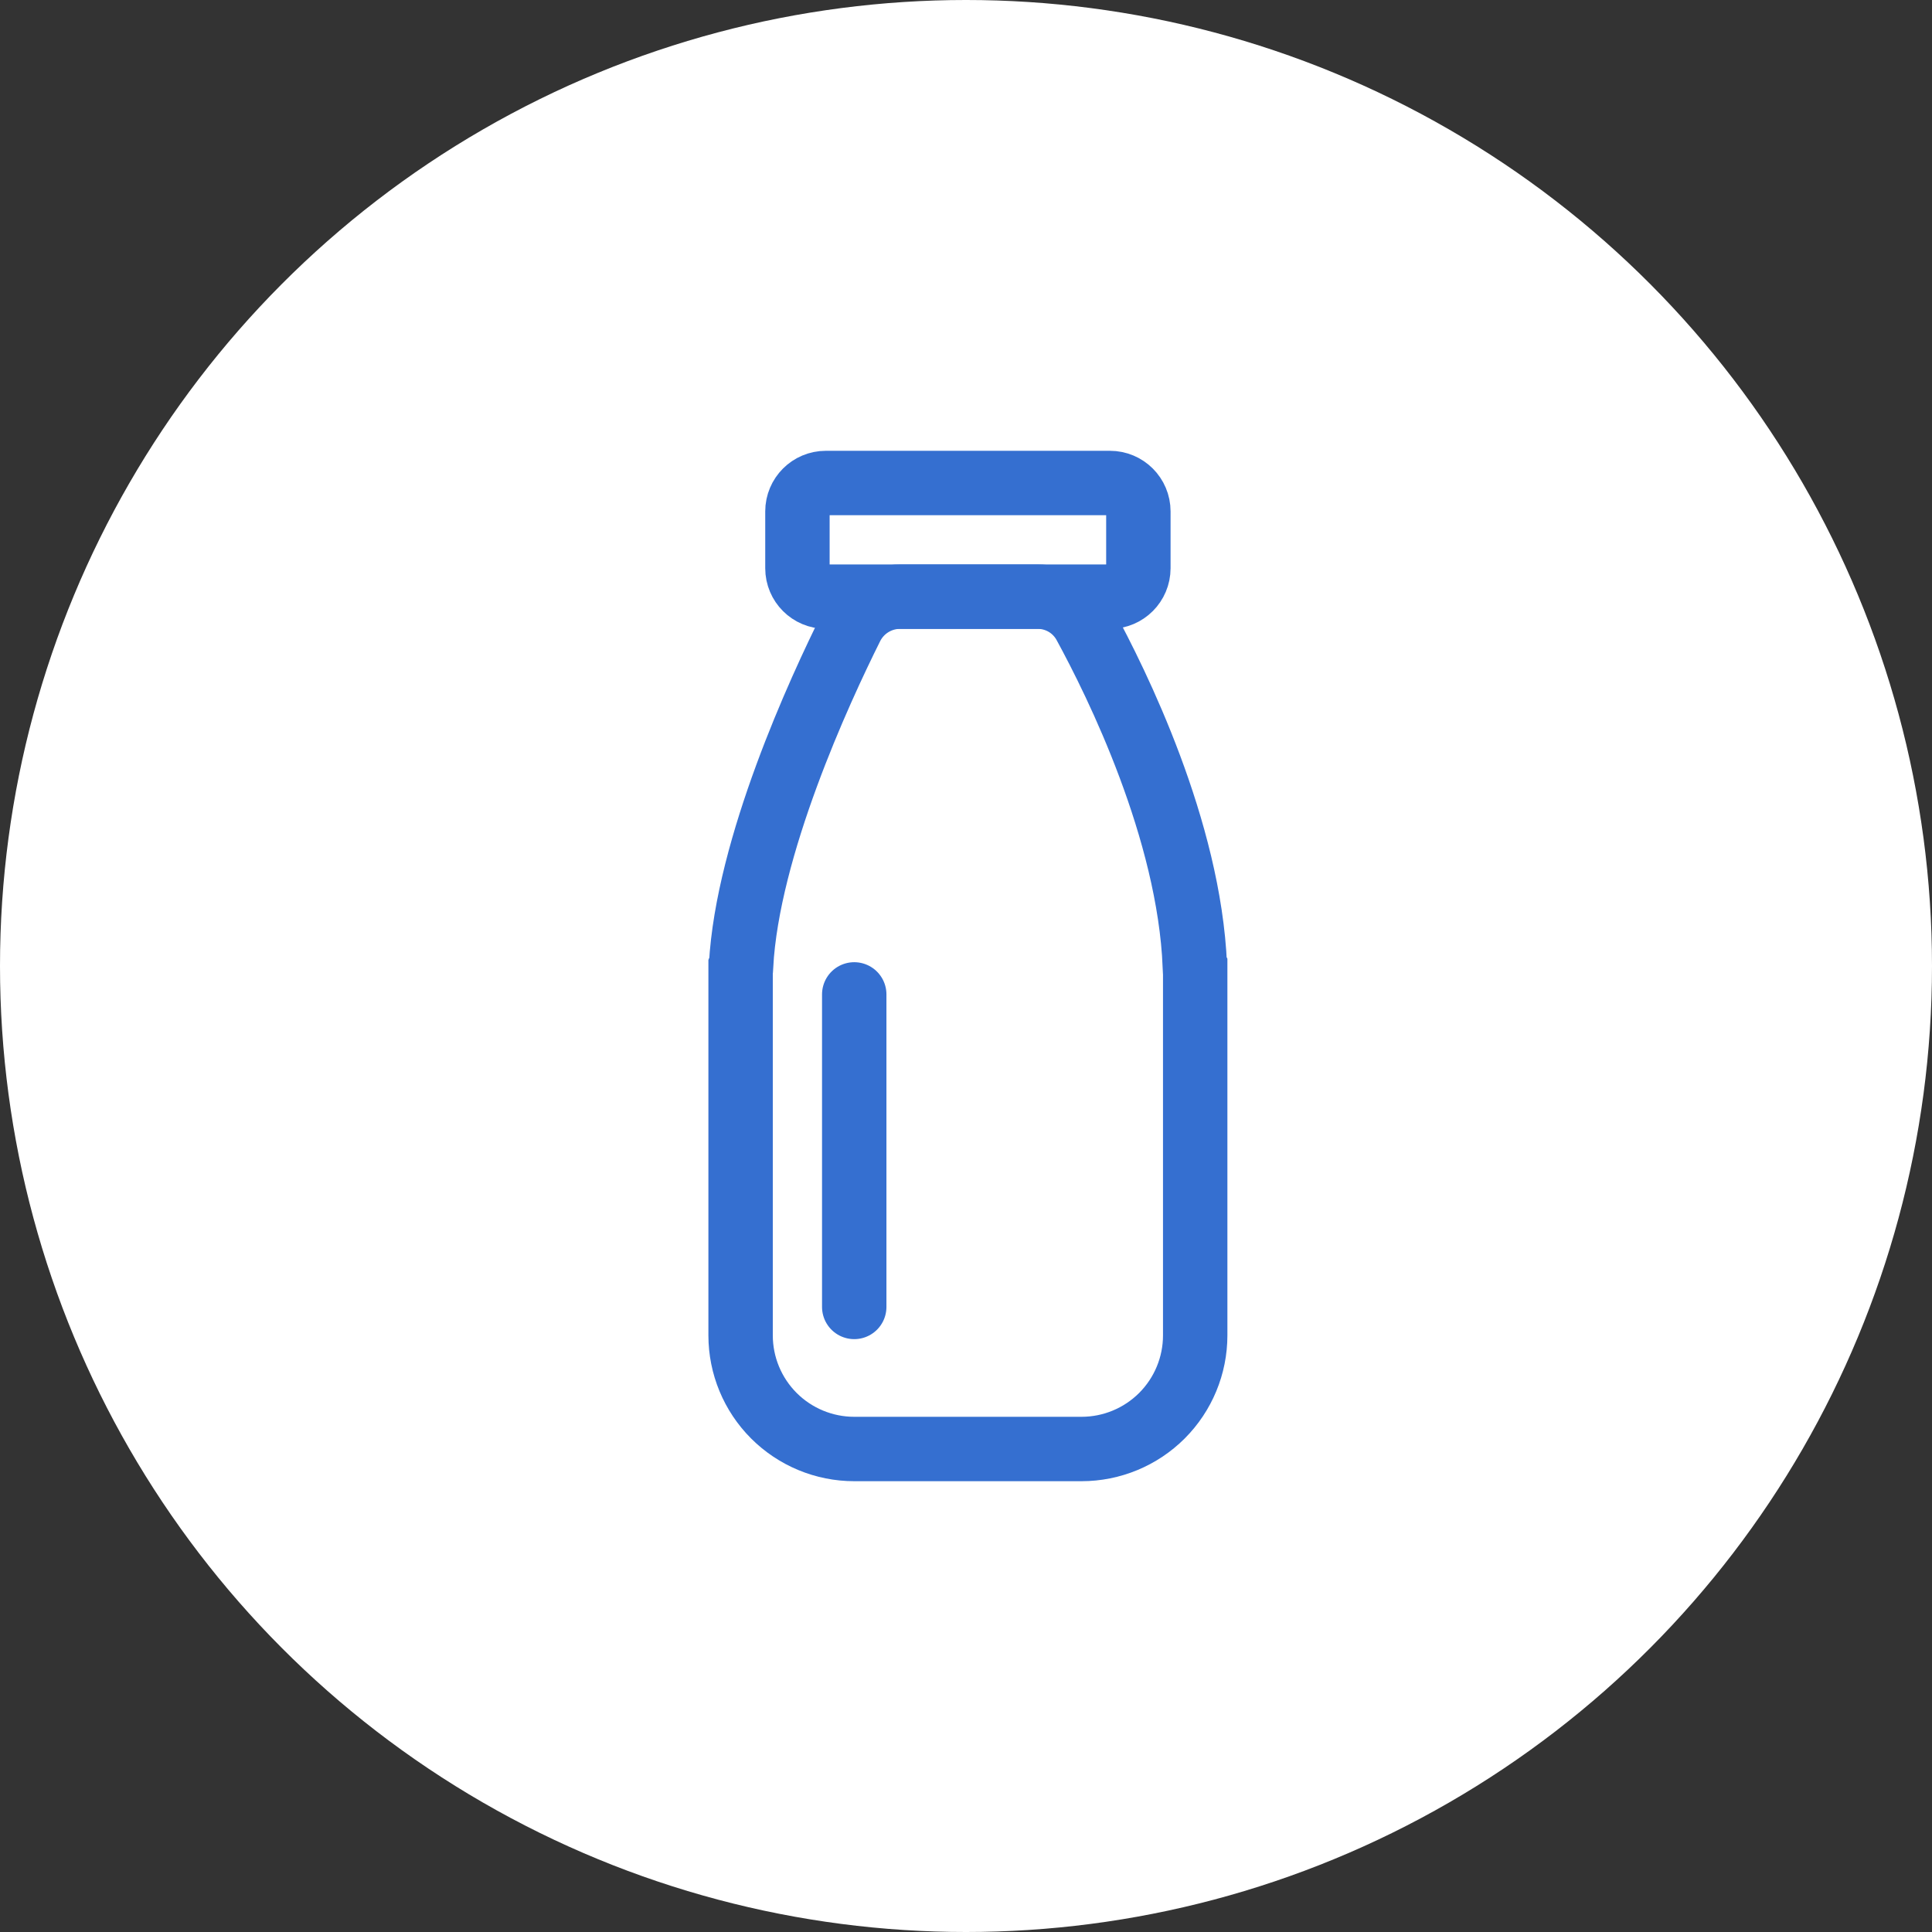
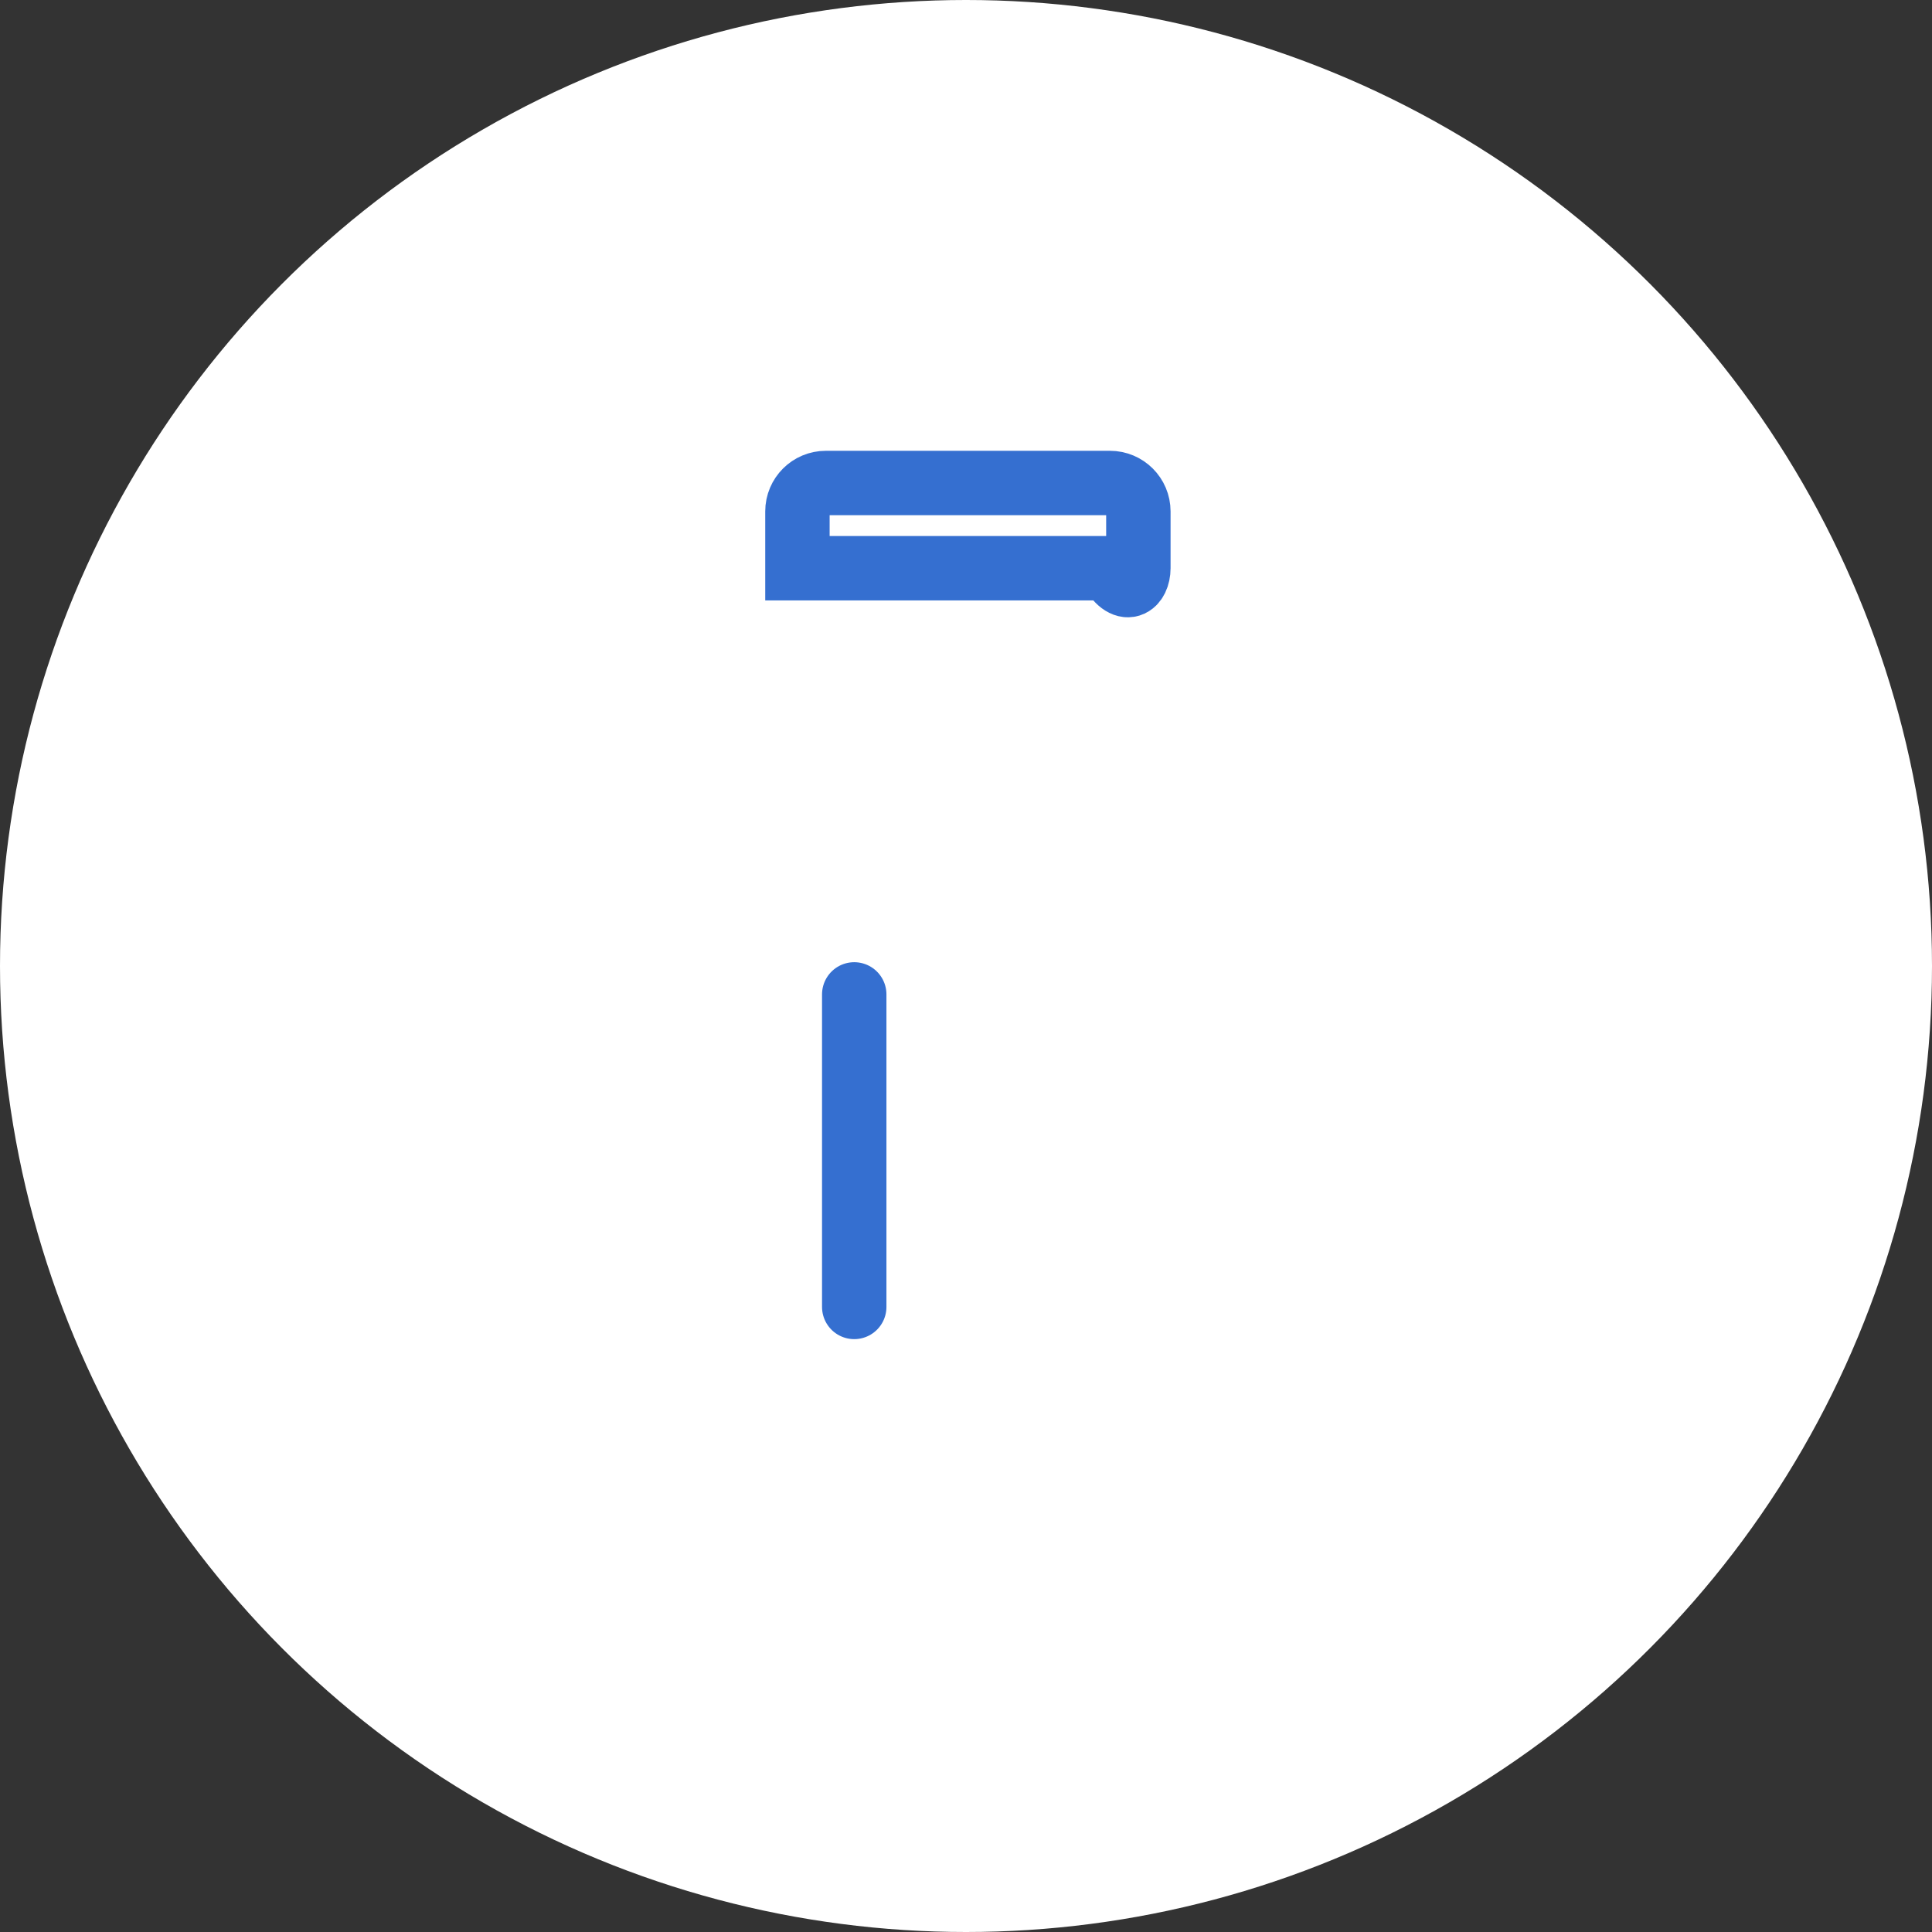
<svg xmlns="http://www.w3.org/2000/svg" width="60" height="60" viewBox="0 0 60 60" fill="none">
  <rect x="0" y="0" width="60" height="60" fill="#333333" stroke="none" />
  <circle cx="30" cy="30" r="30" fill="white" />
-   <path d="M33.684 19.385C33.538 19.123 33.324 18.905 33.064 18.754C32.804 18.604 32.508 18.526 32.208 18.529H27.969C27.654 18.527 27.344 18.612 27.074 18.776C26.804 18.94 26.586 19.176 26.443 19.458C25.444 21.459 23.213 26.3 23.014 29.993L23.012 29.998L23.007 30L23.002 30.002L23 30.007V41.471C23 42.407 23.372 43.305 24.034 43.967C24.696 44.628 25.593 45 26.529 45H33.588C34.524 45 35.422 44.628 36.084 43.967C36.746 43.305 37.118 42.407 37.118 41.471V30.006L37.116 30.002L37.112 30L37.11 30L37.109 29.999L37.108 29.997L37.107 29.995C36.931 25.777 34.693 21.233 33.684 19.385Z" stroke="#356FD0" stroke-width="2" />
-   <path d="M34.471 15H25.647C25.16 15 24.765 15.395 24.765 15.882V17.647C24.765 18.134 25.16 18.529 25.647 18.529H34.471C34.958 18.529 35.353 18.134 35.353 17.647V15.882C35.353 15.395 34.958 15 34.471 15Z" stroke="#356FD0" stroke-width="2" />
+   <path d="M34.471 15H25.647C25.16 15 24.765 15.395 24.765 15.882V17.647H34.471C34.958 18.529 35.353 18.134 35.353 17.647V15.882C35.353 15.395 34.958 15 34.471 15Z" stroke="#356FD0" stroke-width="2" />
  <path d="M26.529 30.882V40.588" stroke="#356FD0" stroke-width="2" stroke-linecap="round" />
</svg>